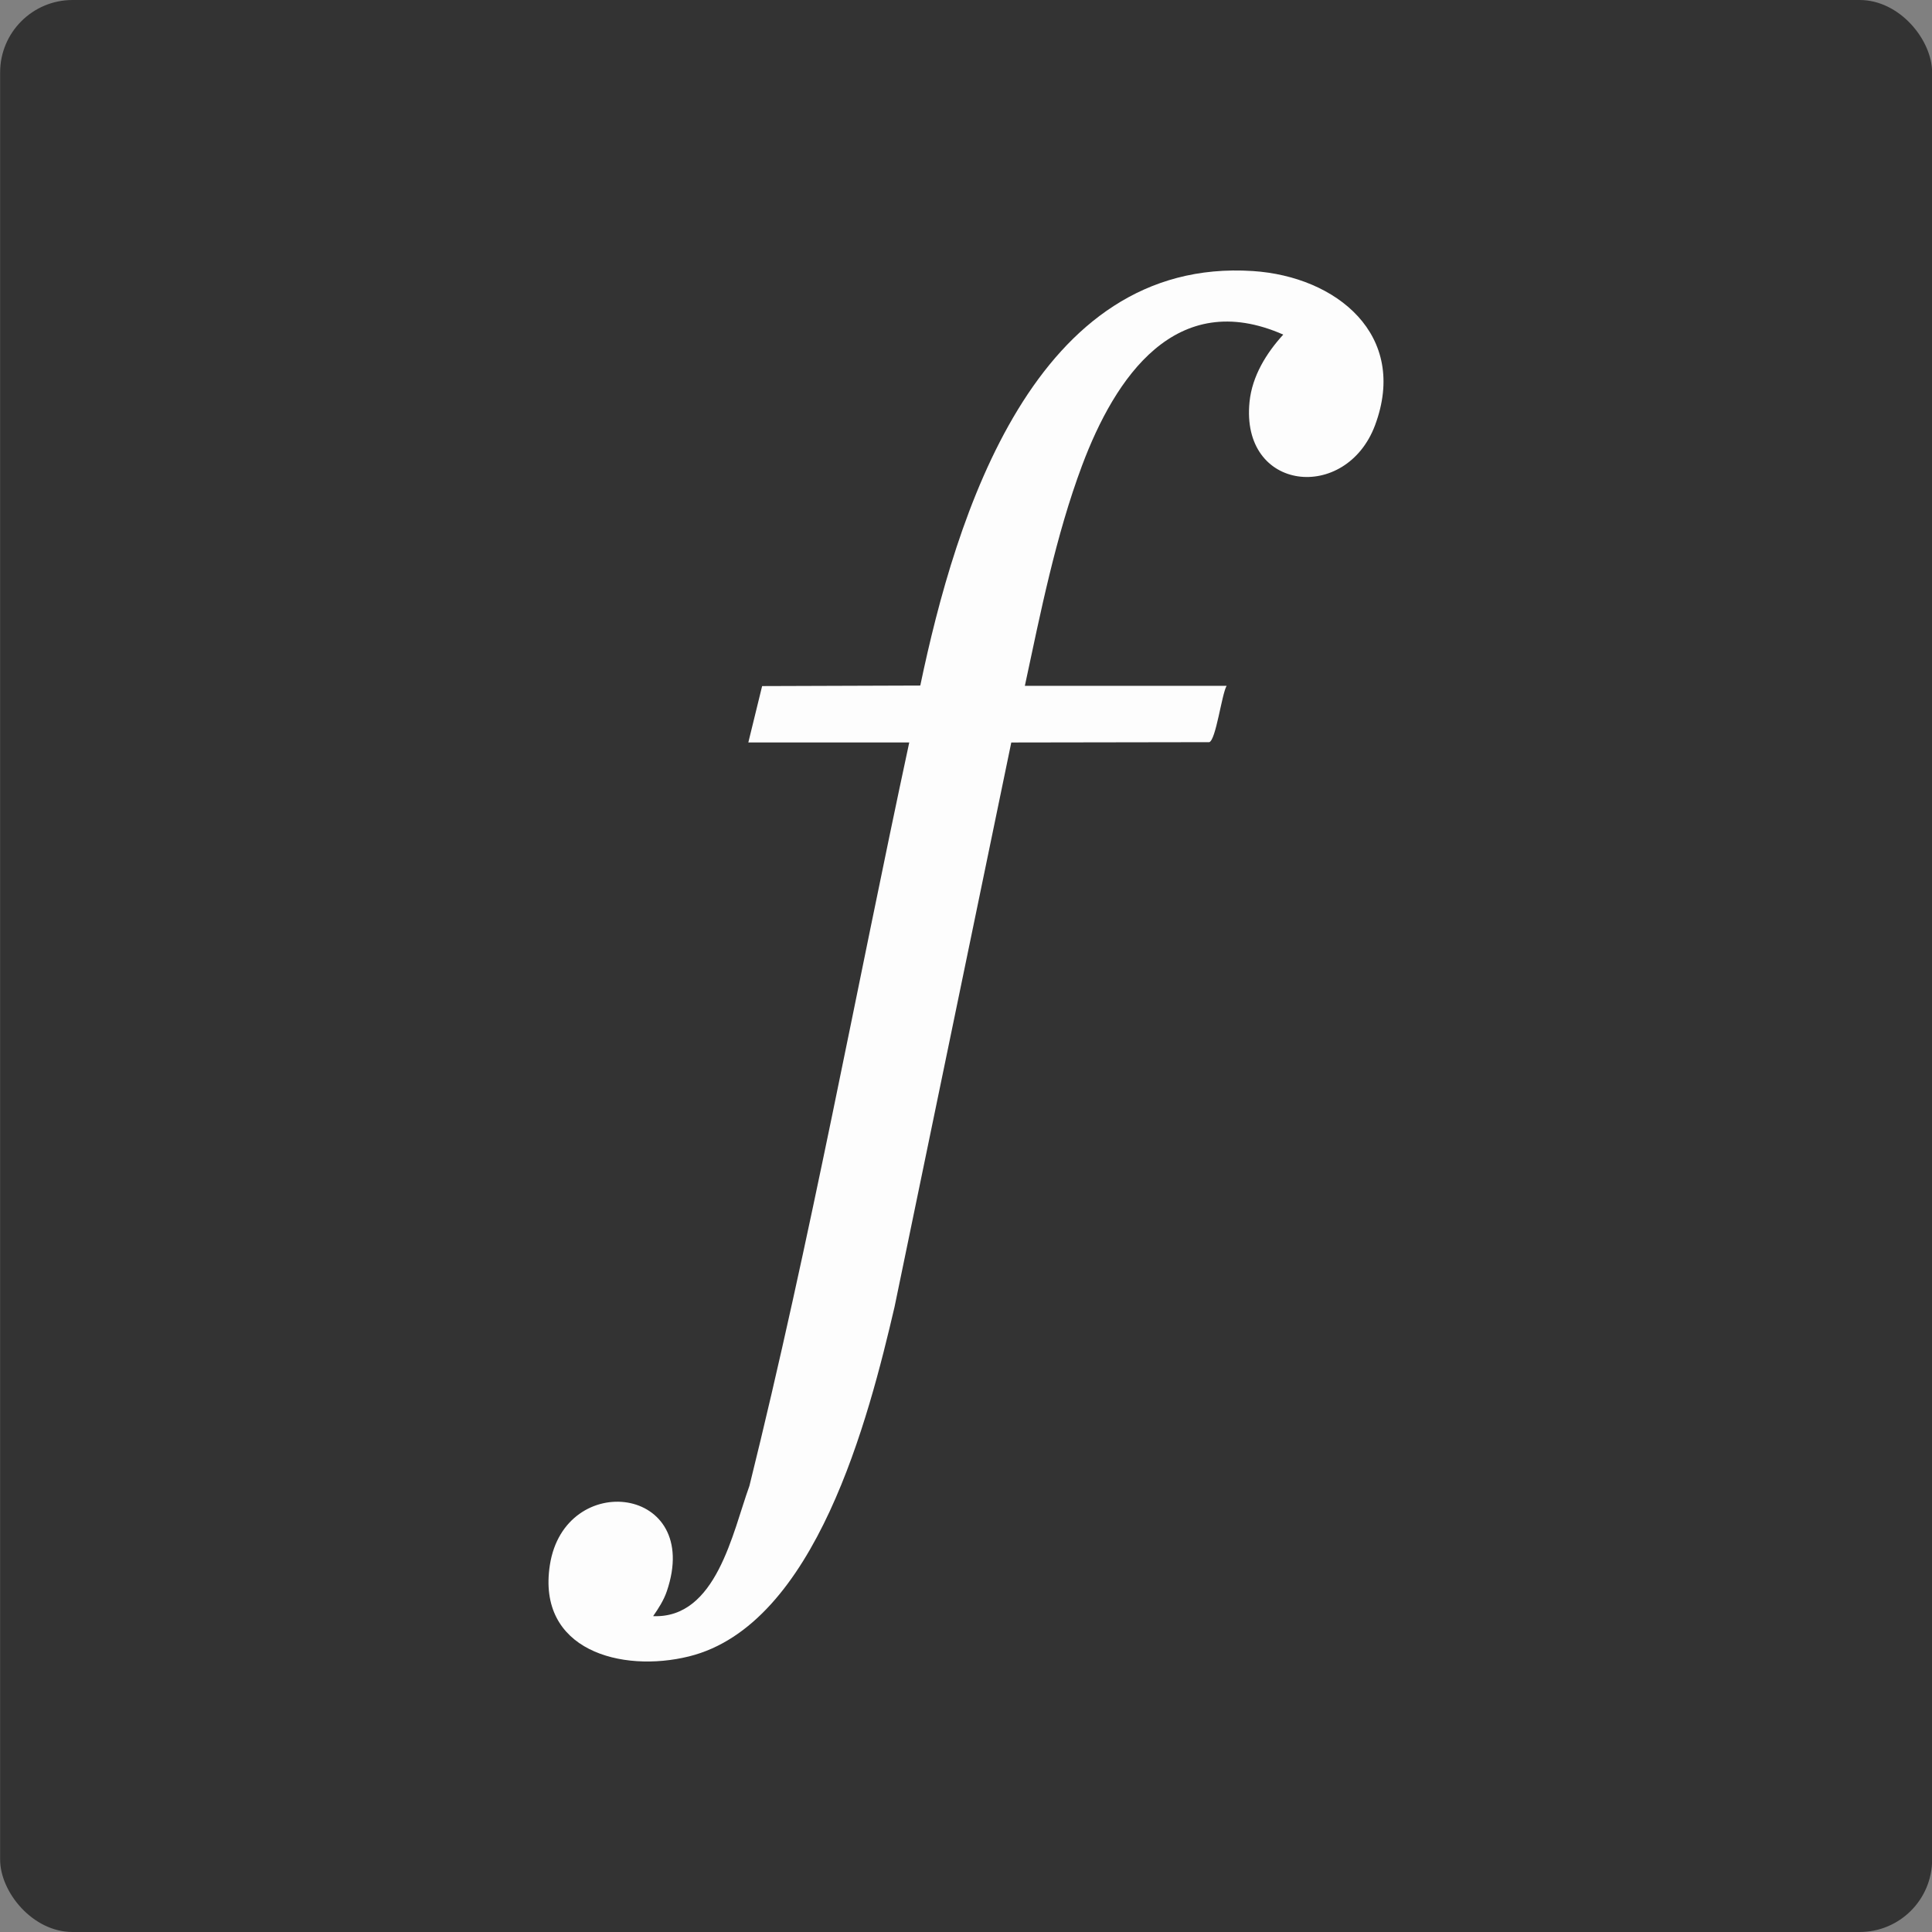
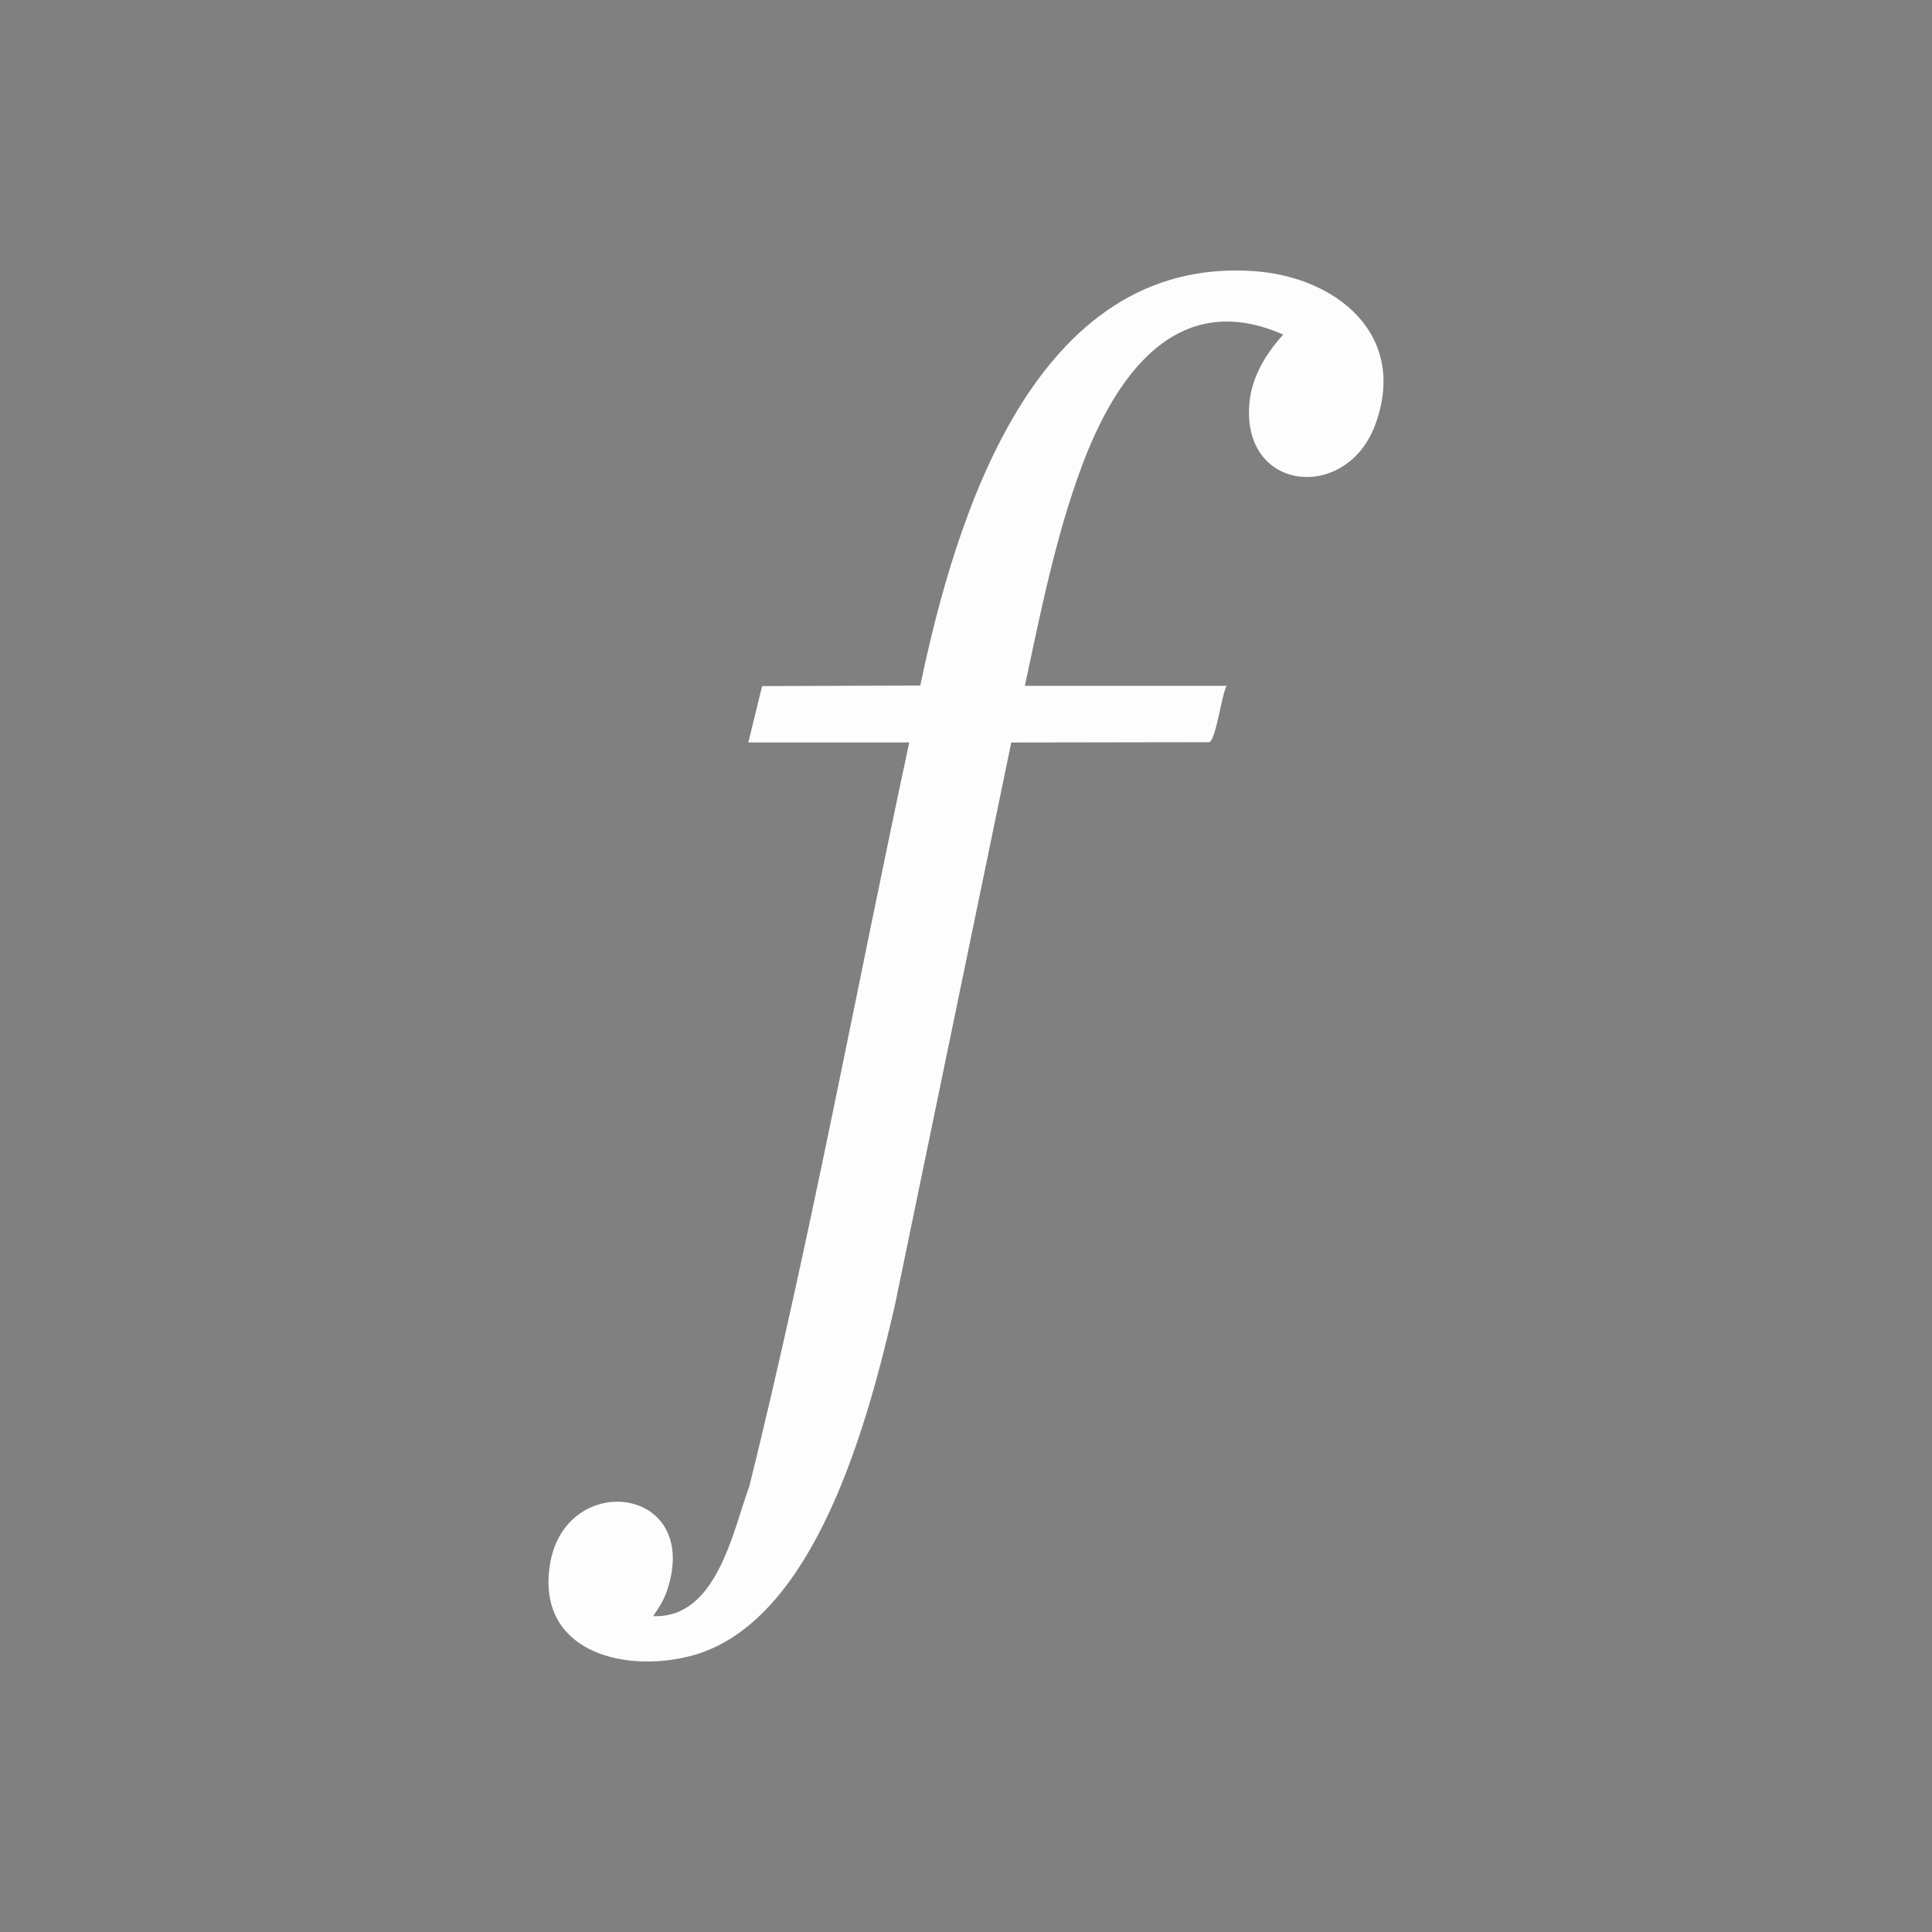
<svg xmlns="http://www.w3.org/2000/svg" id="Layer_1" width="800" height="800" viewBox="0 0 800 800">
  <rect x="0" y="0" width="800" height="800" fill="#808080" stroke="none" />
  <defs>
    <style>.cls-1{fill:#fdfdfd;}.cls-2{fill:#333;}</style>
  </defs>
-   <rect class="cls-2" x=".05" width="800" height="800" rx="30" ry="30" />
  <path class="cls-1" d="M309.86,307.46l5.72-23.37,65.49-.22c14.69-70.18,47.3-177.5,137.67-171.64,34.72,2.25,64.57,26.52,50.64,63.84-11.97,32.04-55.81,27.67-51.97-9.73,1.09-10.62,6.95-20.13,13.96-27.79-44.48-19.59-69.63,17.7-83.3,54.18-10.91,29.14-17.19,60.86-23.7,91.26h83.54c-2.03,3.5-4.4,22.4-7.17,23.33l-81.99.13-48.33,233.67c-10.69,45.82-32.56,131.79-85.16,144.77-27.94,6.89-63.05-2.53-57.57-37.85,6.15-39.65,63.39-32.95,48.42,10.88-1.27,3.72-3.44,7.1-5.66,10.29,26.2,1.07,32.87-34.61,39.88-53.97,25.25-101.82,44.13-205.22,66.17-307.8h-66.64Z" />
</svg>